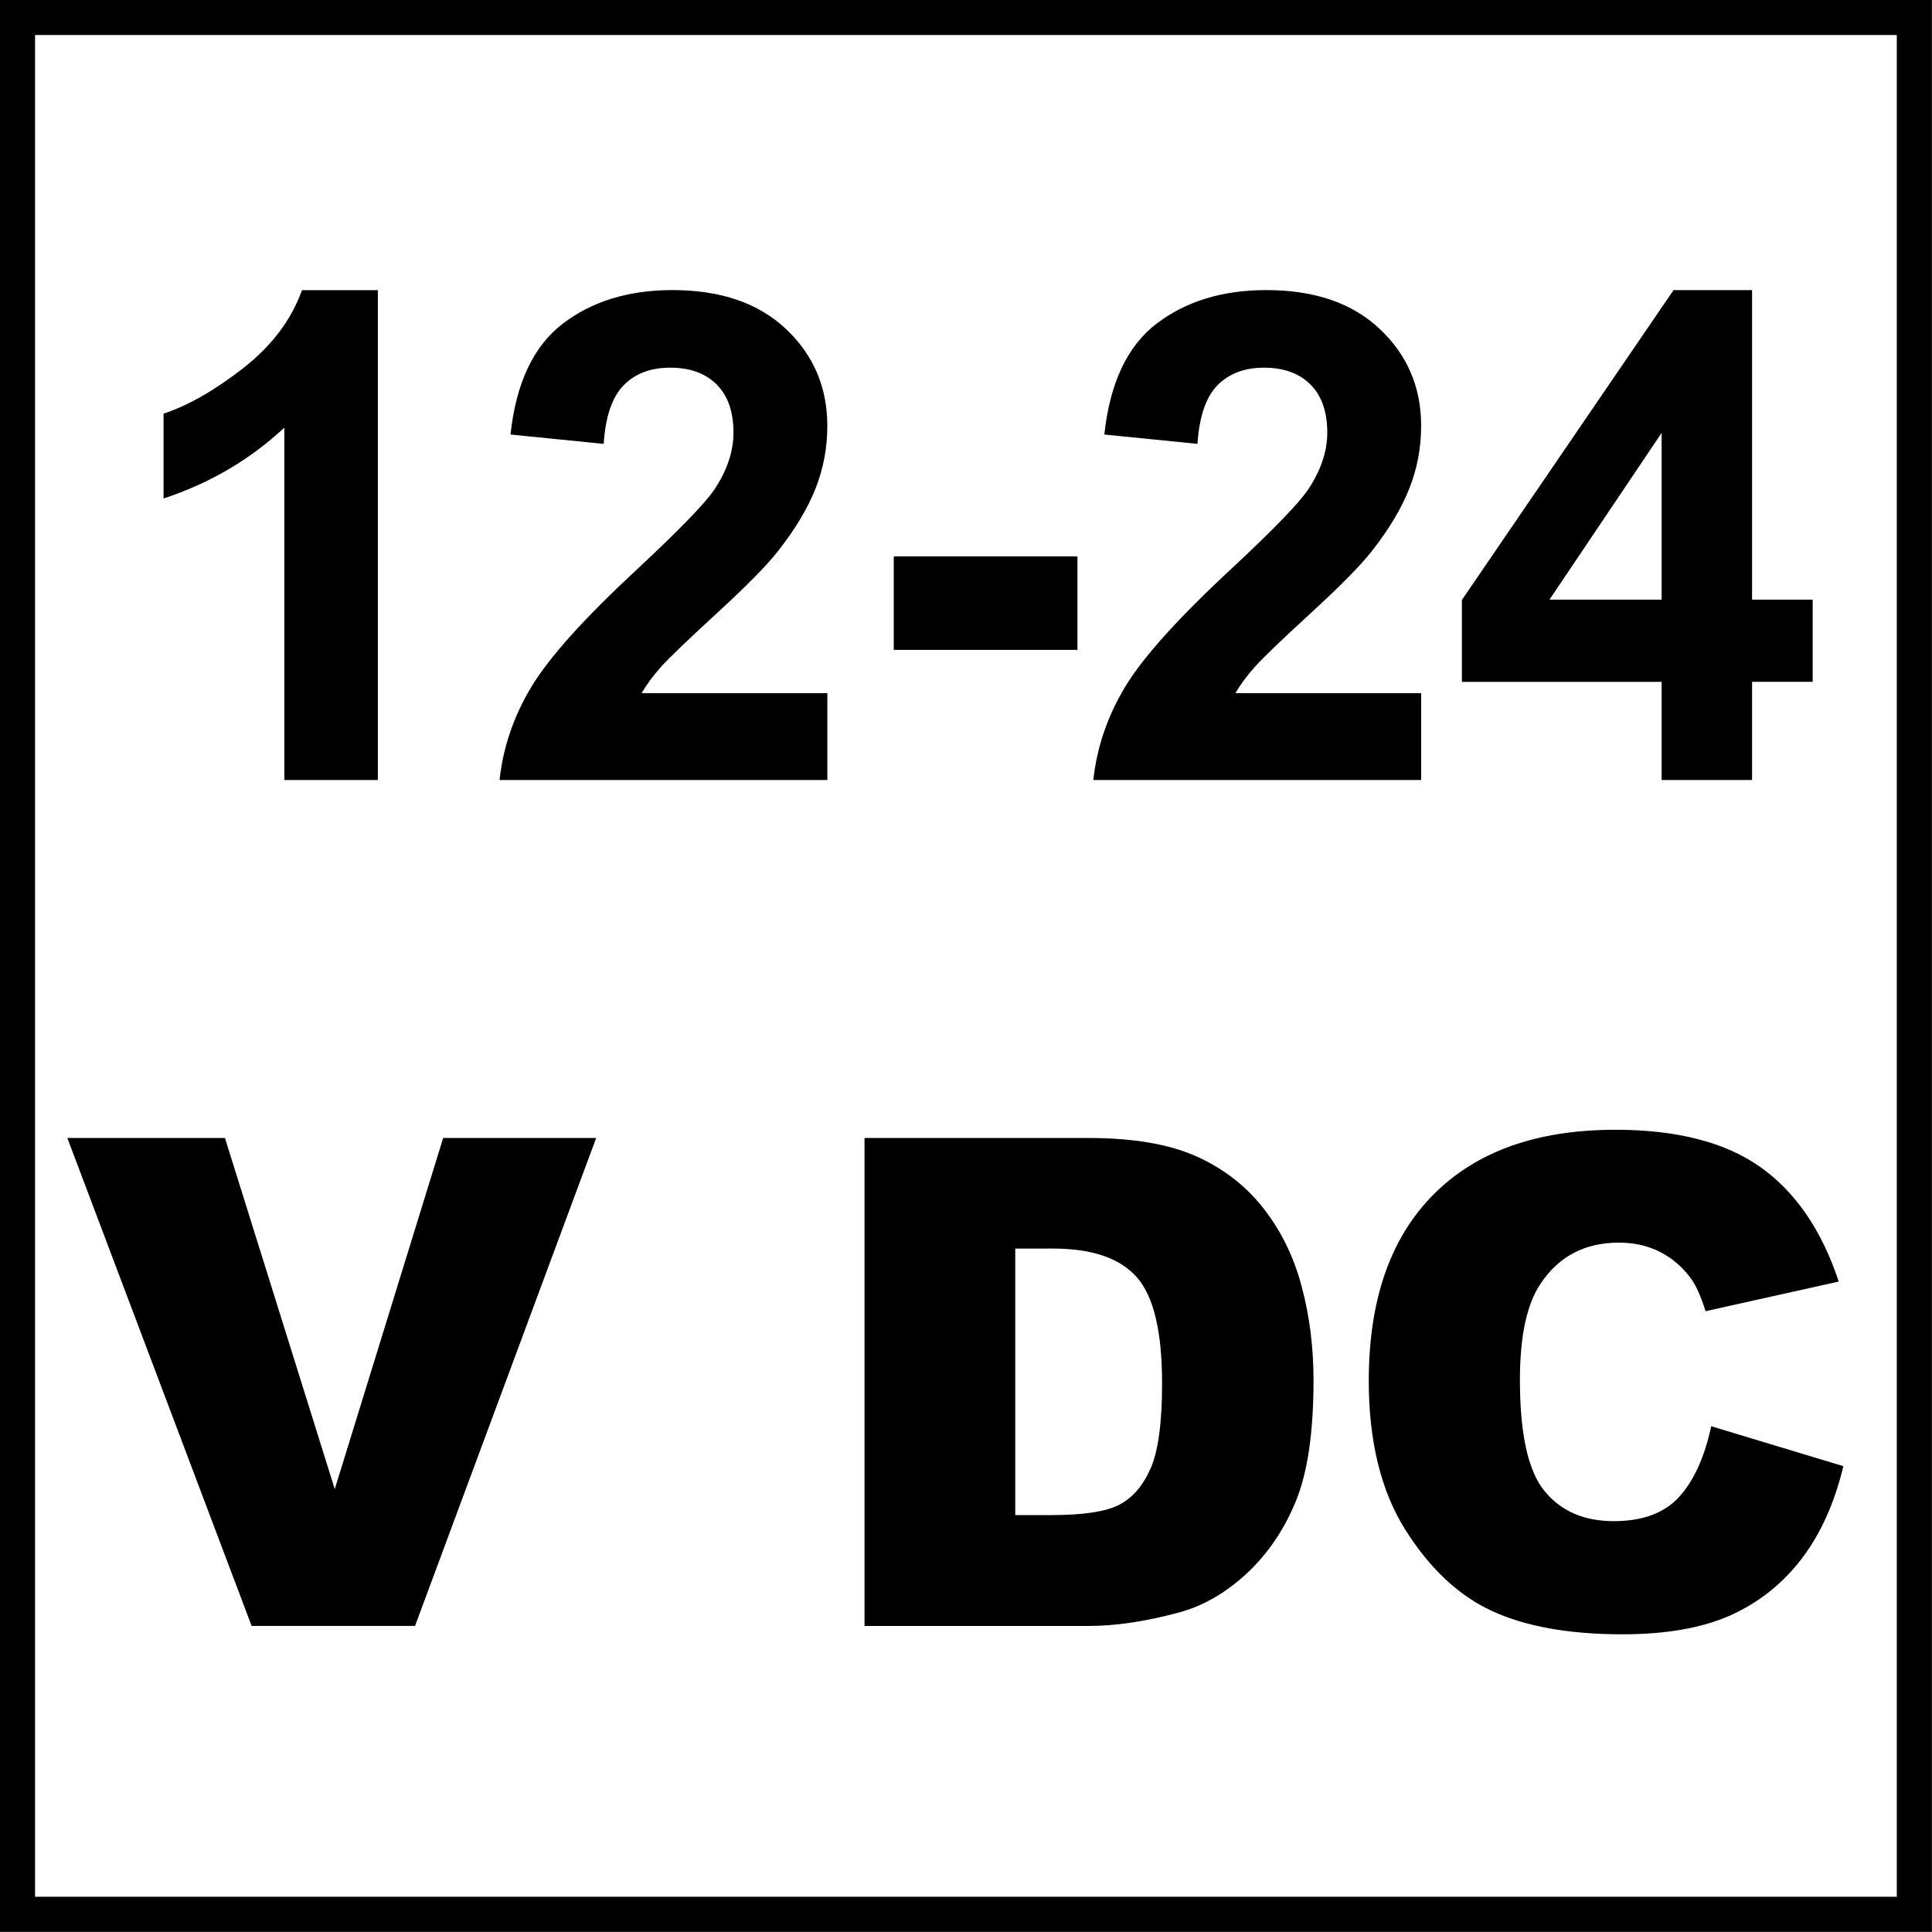
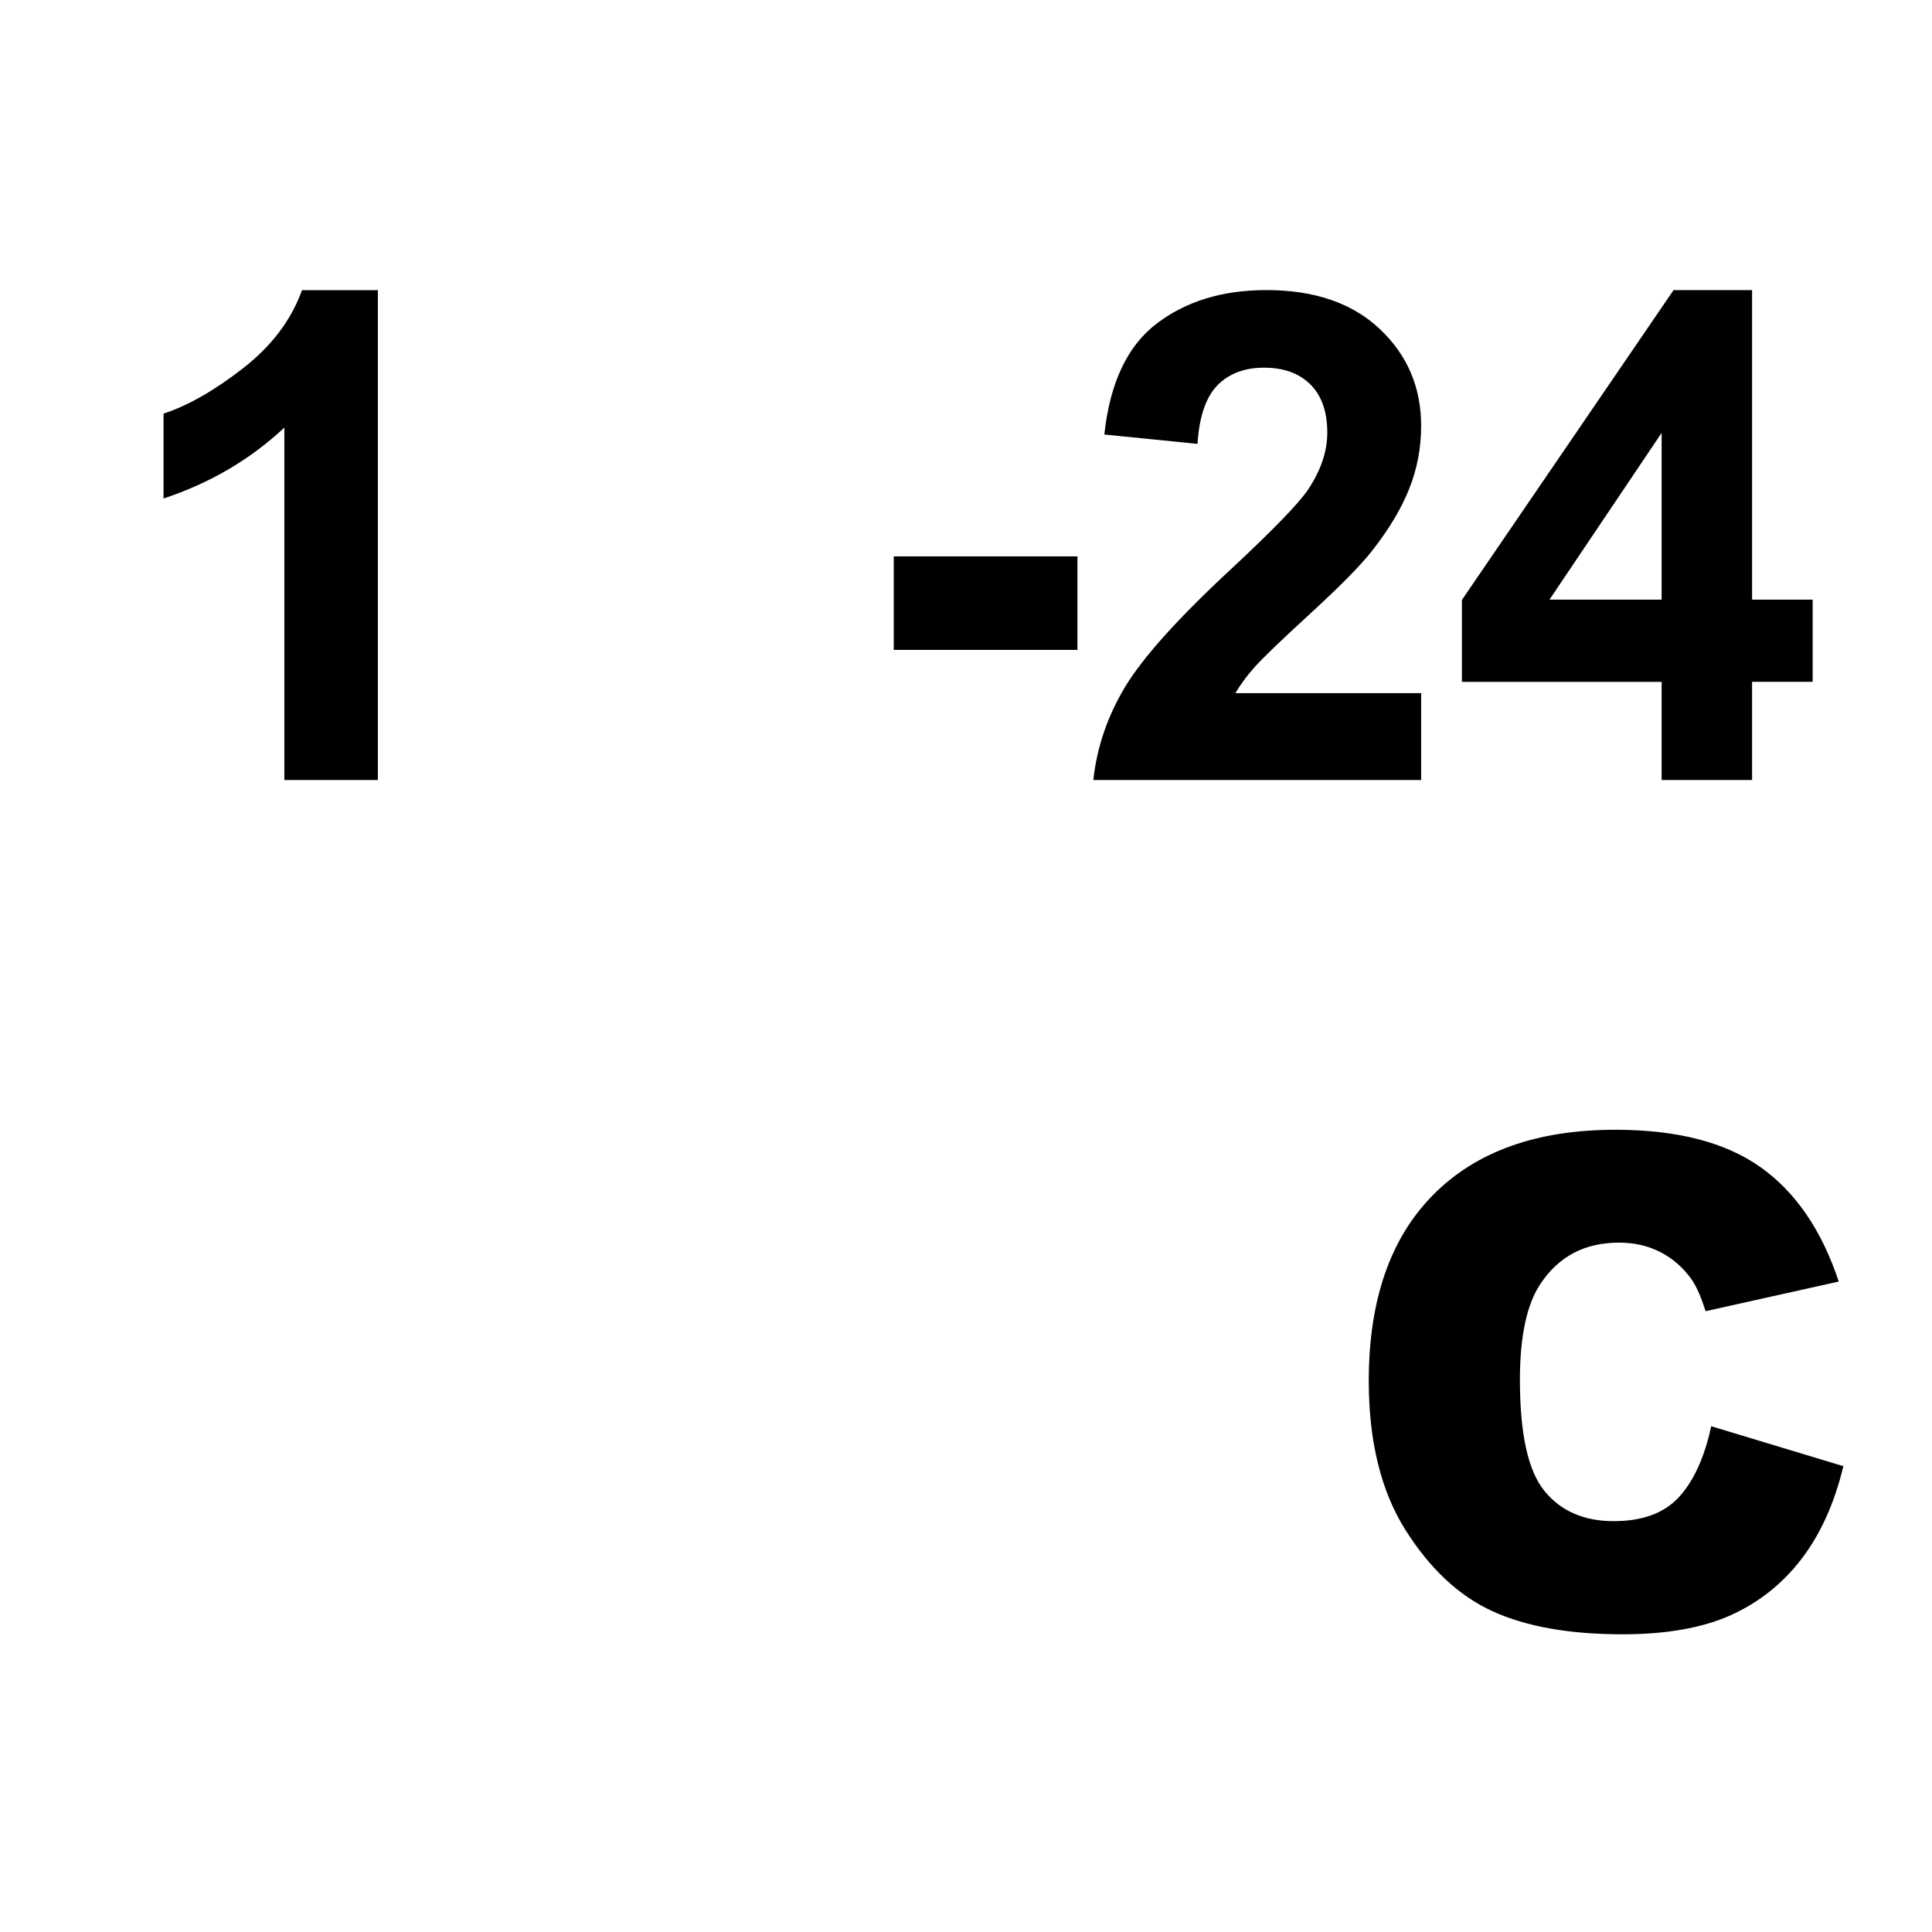
<svg xmlns="http://www.w3.org/2000/svg" version="1.1" id="Layer_1" x="0px" y="0px" width="55px" height="55px" viewBox="0 0 55 55" enable-background="new 0 0 55 55" xml:space="preserve">
  <g>
    <g>
-       <path d="M53.998,0.997v53h-53v-53H53.998 M54.998-0.003h-55v55h55V-0.003L54.998-0.003z" />
-     </g>
+       </g>
  </g>
  <g>
    <path d="M10.757,22.206H8.095V12.173c-0.973,0.91-2.119,1.582-3.439,2.018v-2.416c0.695-0.228,1.45-0.659,2.265-1.293   C7.735,9.847,8.294,9.106,8.597,8.26h2.16V22.206z" />
-     <path d="M23.553,19.733v2.473h-9.332c0.101-0.935,0.404-1.82,0.909-2.658c0.505-0.836,1.503-1.947,2.994-3.33   c1.2-1.118,1.936-1.876,2.208-2.274c0.366-0.549,0.549-1.092,0.549-1.629c0-0.594-0.16-1.05-0.479-1.369   c-0.319-0.319-0.759-0.479-1.322-0.479c-0.556,0-0.998,0.167-1.326,0.502c-0.329,0.335-0.518,0.891-0.568,1.667l-2.653-0.266   c0.158-1.465,0.654-2.517,1.487-3.155c0.834-0.638,1.876-0.957,3.126-0.957c1.371,0,2.448,0.37,3.231,1.109   c0.783,0.739,1.175,1.658,1.175,2.757c0,0.625-0.112,1.221-0.336,1.786c-0.224,0.565-0.58,1.158-1.066,1.777   c-0.322,0.411-0.903,1.001-1.743,1.771c-0.84,0.771-1.373,1.282-1.597,1.535c-0.224,0.253-0.406,0.499-0.544,0.739H23.553z" />
    <path d="M25.443,18.501v-2.662h5.23v2.662H25.443z" />
    <path d="M40.457,19.733v2.473h-9.332c0.1-0.935,0.404-1.82,0.908-2.658c0.506-0.836,1.504-1.947,2.994-3.33   c1.201-1.118,1.936-1.876,2.207-2.274c0.367-0.549,0.551-1.092,0.551-1.629c0-0.594-0.16-1.05-0.479-1.369   c-0.32-0.319-0.76-0.479-1.322-0.479c-0.555,0-0.998,0.167-1.326,0.502s-0.518,0.891-0.568,1.667l-2.652-0.266   c0.158-1.465,0.652-2.517,1.486-3.155c0.834-0.638,1.877-0.957,3.127-0.957c1.371,0,2.447,0.37,3.23,1.109   c0.783,0.739,1.176,1.658,1.176,2.757c0,0.625-0.113,1.221-0.338,1.786c-0.223,0.565-0.578,1.158-1.064,1.777   c-0.322,0.411-0.904,1.001-1.744,1.771s-1.371,1.282-1.596,1.535c-0.225,0.253-0.406,0.499-0.545,0.739H40.457z" />
    <path d="M47.303,22.206v-2.795h-5.686v-2.331l6.025-8.821h2.236v8.811h1.725v2.34h-1.725v2.795H47.303z M47.303,17.071v-4.747   l-3.193,4.747H47.303z" />
  </g>
  <g>
-     <path d="M1.917,32.396h4.487l3.126,9.996l3.086-9.996h4.356l-5.157,13.891H7.163L1.917,32.396z" />
-     <path d="M24.611,32.396h6.377c1.256,0,2.271,0.172,3.045,0.512c0.773,0.342,1.414,0.832,1.918,1.469   c0.506,0.639,0.873,1.381,1.1,2.227c0.229,0.848,0.342,1.744,0.342,2.691c0,1.484-0.17,2.635-0.508,3.453s-0.807,1.504-1.406,2.057   s-1.244,0.92-1.934,1.104c-0.941,0.252-1.793,0.379-2.557,0.379h-6.377V32.396z M28.902,35.543v7.588h1.053   c0.896,0,1.535-0.1,1.914-0.297c0.379-0.199,0.676-0.547,0.891-1.043s0.322-1.299,0.322-2.41c0-1.473-0.24-2.48-0.721-3.023   s-1.275-0.814-2.387-0.814H28.902z" />
-   </g>
+     </g>
  <g>
    <path d="M48.715,40.602l3.762,1.137c-0.254,1.055-0.652,1.938-1.195,2.645s-1.217,1.24-2.021,1.602   c-0.807,0.359-1.83,0.539-3.074,0.539c-1.51,0-2.744-0.219-3.701-0.658c-0.957-0.438-1.781-1.211-2.477-2.314   c-0.695-1.105-1.043-2.52-1.043-4.242c0-2.297,0.611-4.062,1.834-5.297s2.951-1.852,5.188-1.852c1.748,0,3.125,0.354,4.125,1.061   c1.002,0.709,1.746,1.795,2.232,3.26l-3.791,0.844c-0.133-0.424-0.271-0.732-0.416-0.93c-0.24-0.328-0.533-0.58-0.881-0.758   c-0.348-0.176-0.736-0.264-1.166-0.264c-0.973,0-1.719,0.391-2.236,1.172c-0.391,0.582-0.586,1.492-0.586,2.736   c0,1.539,0.232,2.594,0.701,3.164c0.467,0.572,1.123,0.857,1.969,0.857c0.822,0,1.443-0.23,1.863-0.691S48.525,41.48,48.715,40.602   z" />
  </g>
</svg>